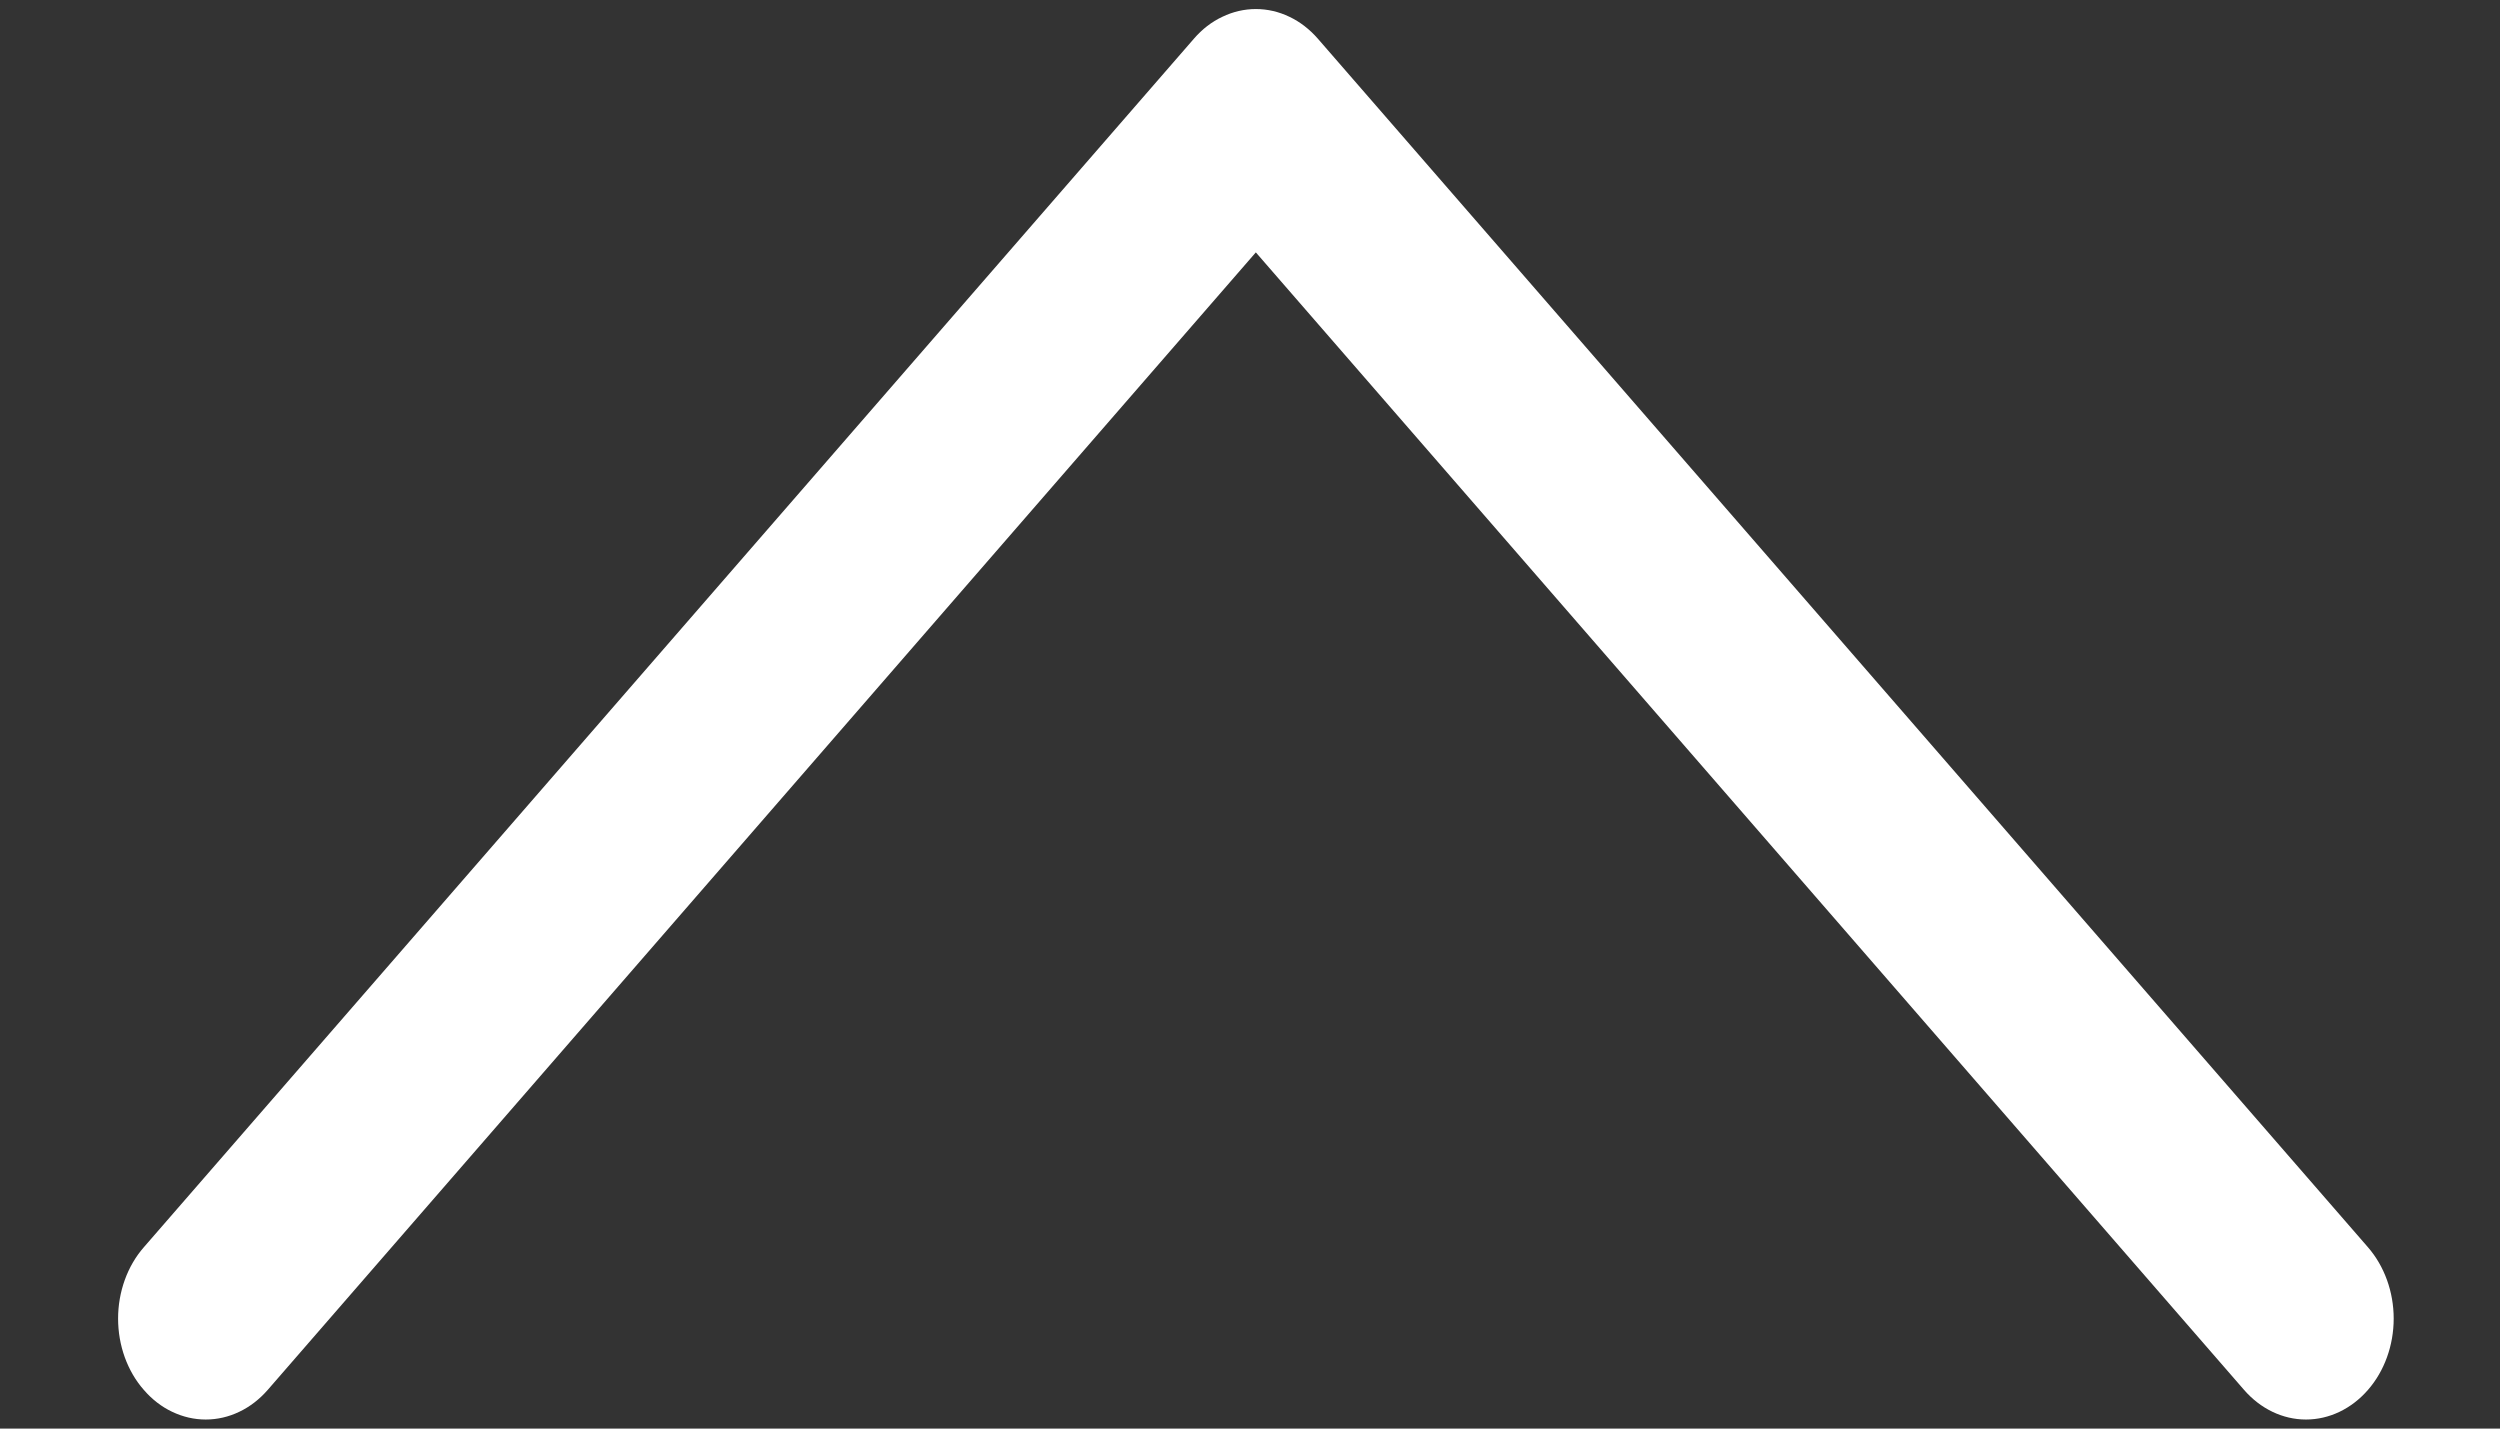
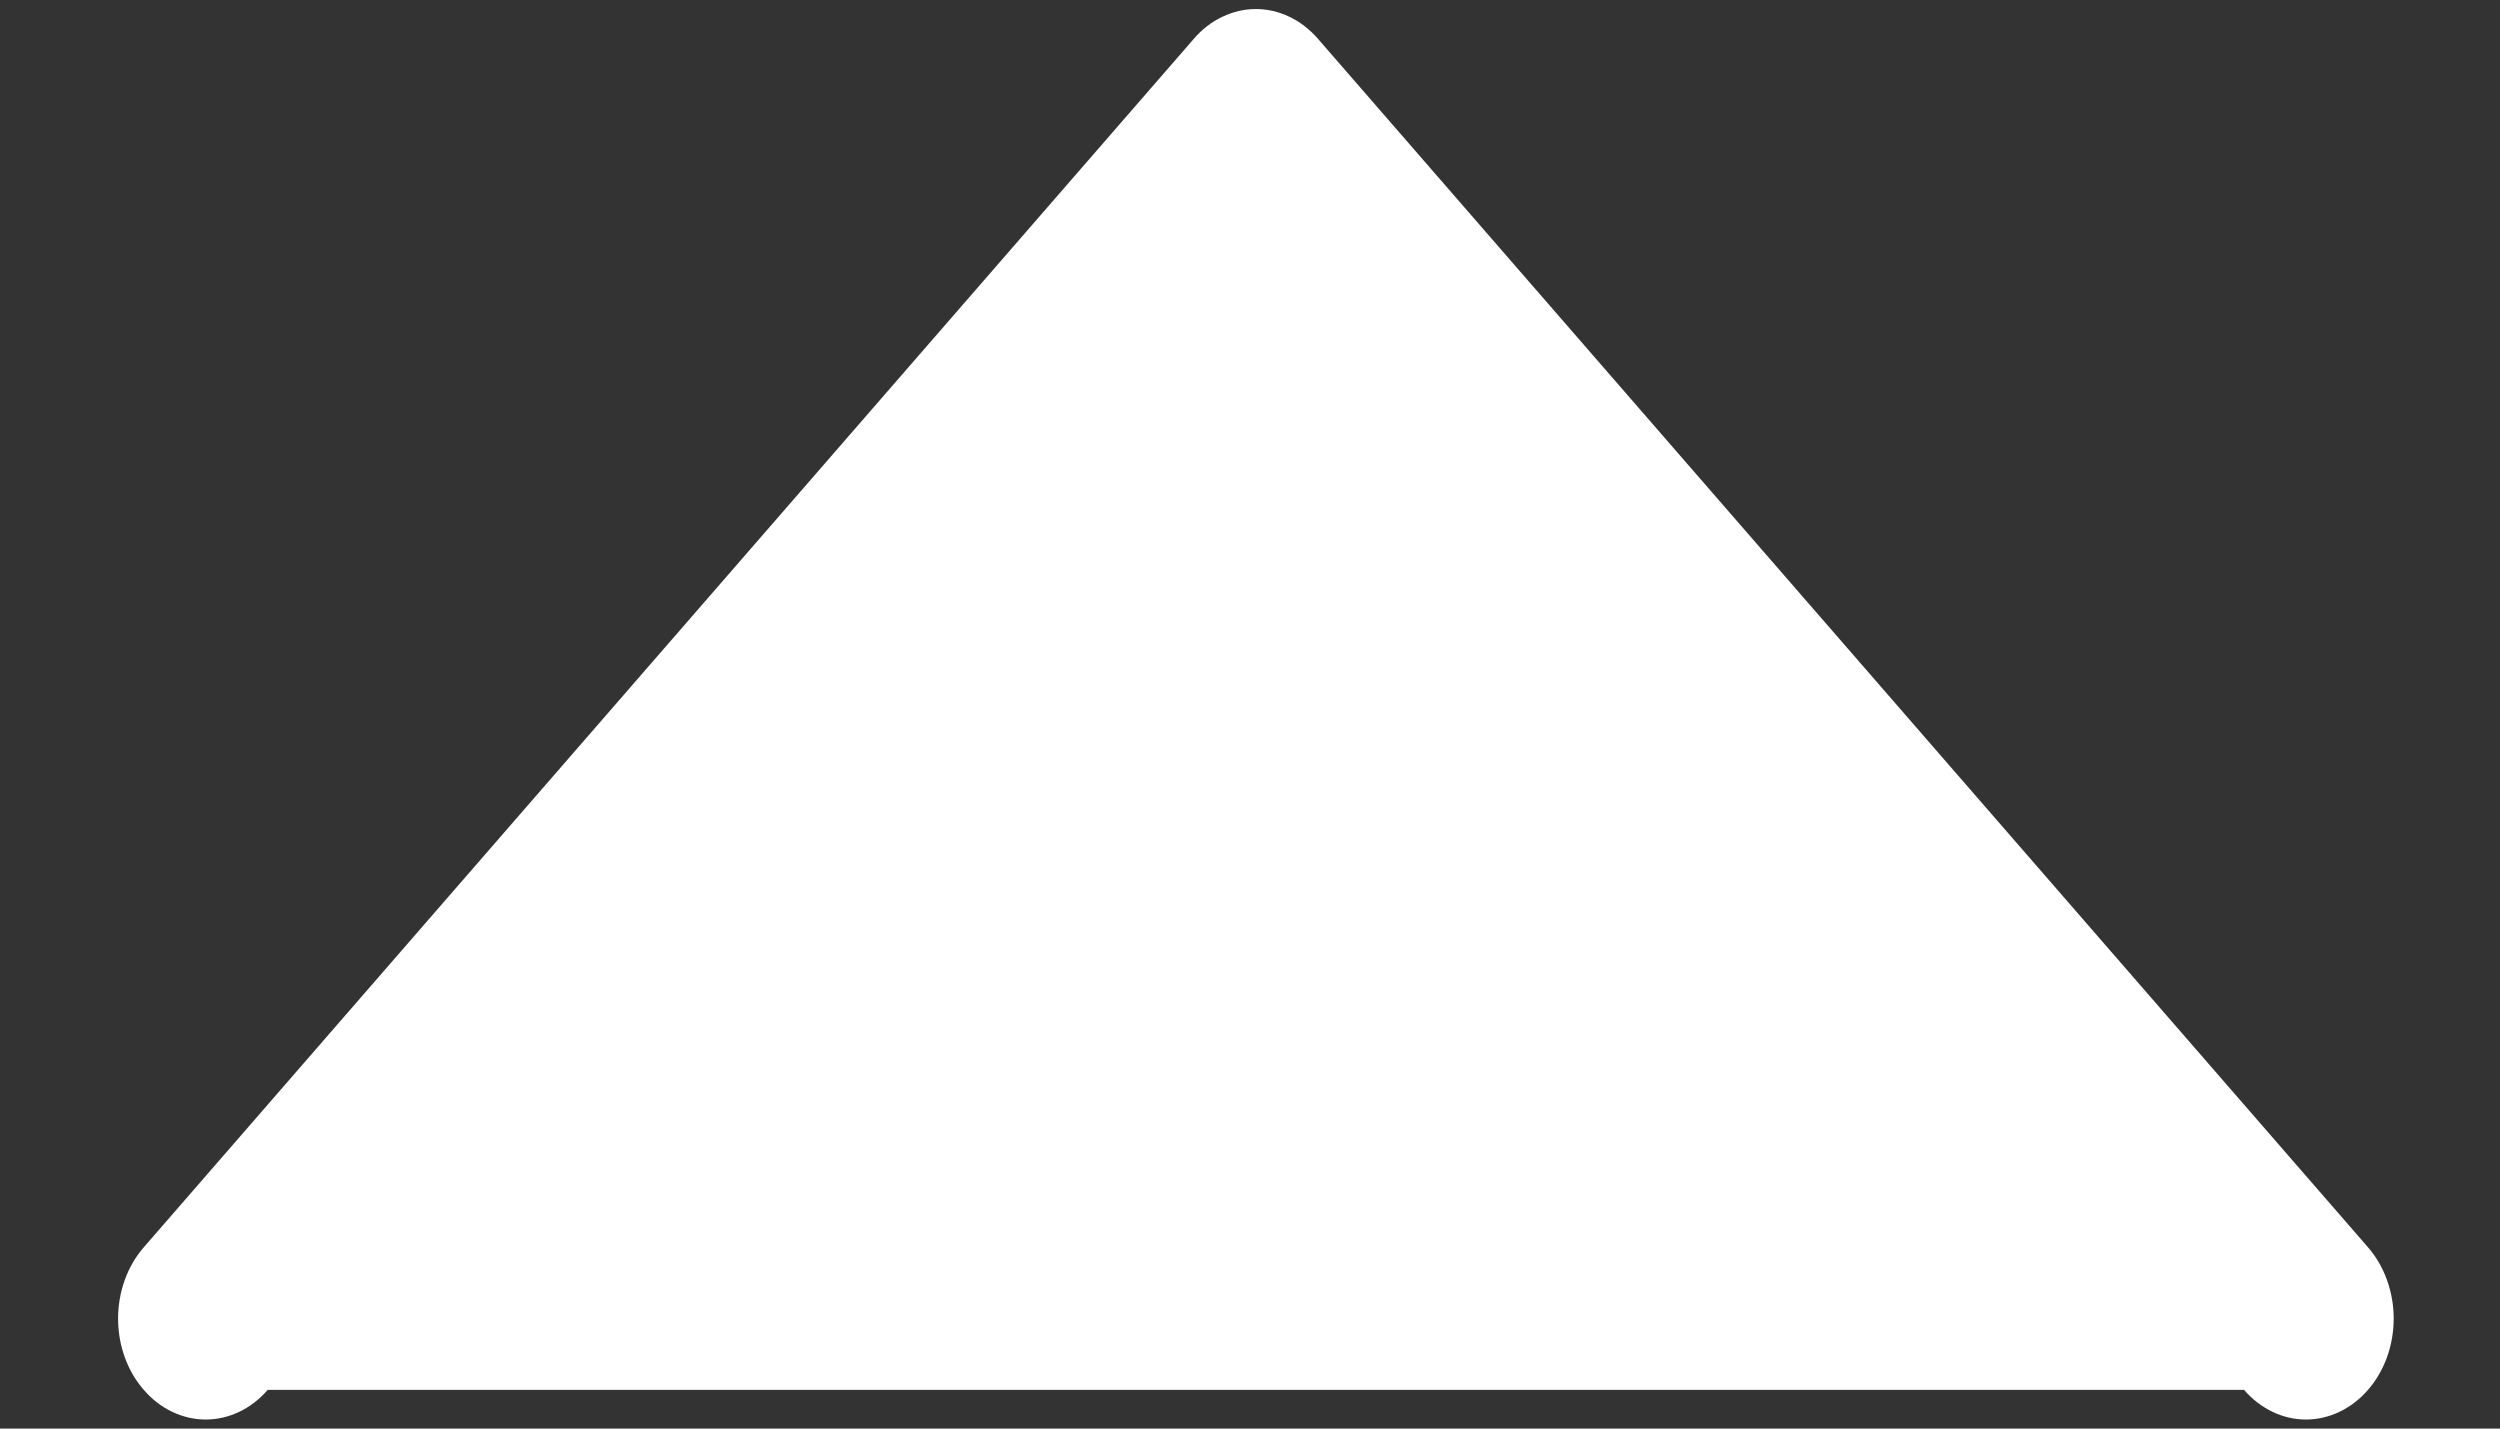
<svg xmlns="http://www.w3.org/2000/svg" width="21" height="12" viewBox="0 0 21 12" fill="none">
  <rect x="0" y="0" width="21" height="12" fill="#333333" stroke="none" />
-   <path fill-rule="evenodd" clip-rule="evenodd" d="M1.208 11.675C1.139 11.597 1.085 11.503 1.048 11.401C1.011 11.298 0.992 11.188 0.992 11.076C0.992 10.965 1.011 10.855 1.048 10.752C1.085 10.649 1.139 10.556 1.208 10.477L10.029 0.325C10.097 0.246 10.178 0.183 10.268 0.141C10.357 0.098 10.453 0.076 10.549 0.076C10.646 0.076 10.742 0.098 10.831 0.141C10.92 0.183 11.001 0.246 11.07 0.325L19.891 10.477C20.029 10.636 20.107 10.852 20.107 11.076C20.107 11.301 20.029 11.517 19.891 11.675C19.753 11.834 19.566 11.924 19.37 11.924C19.175 11.924 18.988 11.834 18.85 11.675L10.549 2.12L2.249 11.675C2.18 11.754 2.099 11.817 2.01 11.859C1.921 11.902 1.825 11.924 1.728 11.924C1.631 11.924 1.536 11.902 1.446 11.859C1.357 11.817 1.276 11.754 1.208 11.675V11.675Z" fill="white" />
+   <path fill-rule="evenodd" clip-rule="evenodd" d="M1.208 11.675C1.139 11.597 1.085 11.503 1.048 11.401C1.011 11.298 0.992 11.188 0.992 11.076C0.992 10.965 1.011 10.855 1.048 10.752C1.085 10.649 1.139 10.556 1.208 10.477L10.029 0.325C10.097 0.246 10.178 0.183 10.268 0.141C10.357 0.098 10.453 0.076 10.549 0.076C10.646 0.076 10.742 0.098 10.831 0.141C10.92 0.183 11.001 0.246 11.07 0.325L19.891 10.477C20.029 10.636 20.107 10.852 20.107 11.076C20.107 11.301 20.029 11.517 19.891 11.675C19.753 11.834 19.566 11.924 19.37 11.924C19.175 11.924 18.988 11.834 18.85 11.675L2.249 11.675C2.18 11.754 2.099 11.817 2.01 11.859C1.921 11.902 1.825 11.924 1.728 11.924C1.631 11.924 1.536 11.902 1.446 11.859C1.357 11.817 1.276 11.754 1.208 11.675V11.675Z" fill="white" />
</svg>